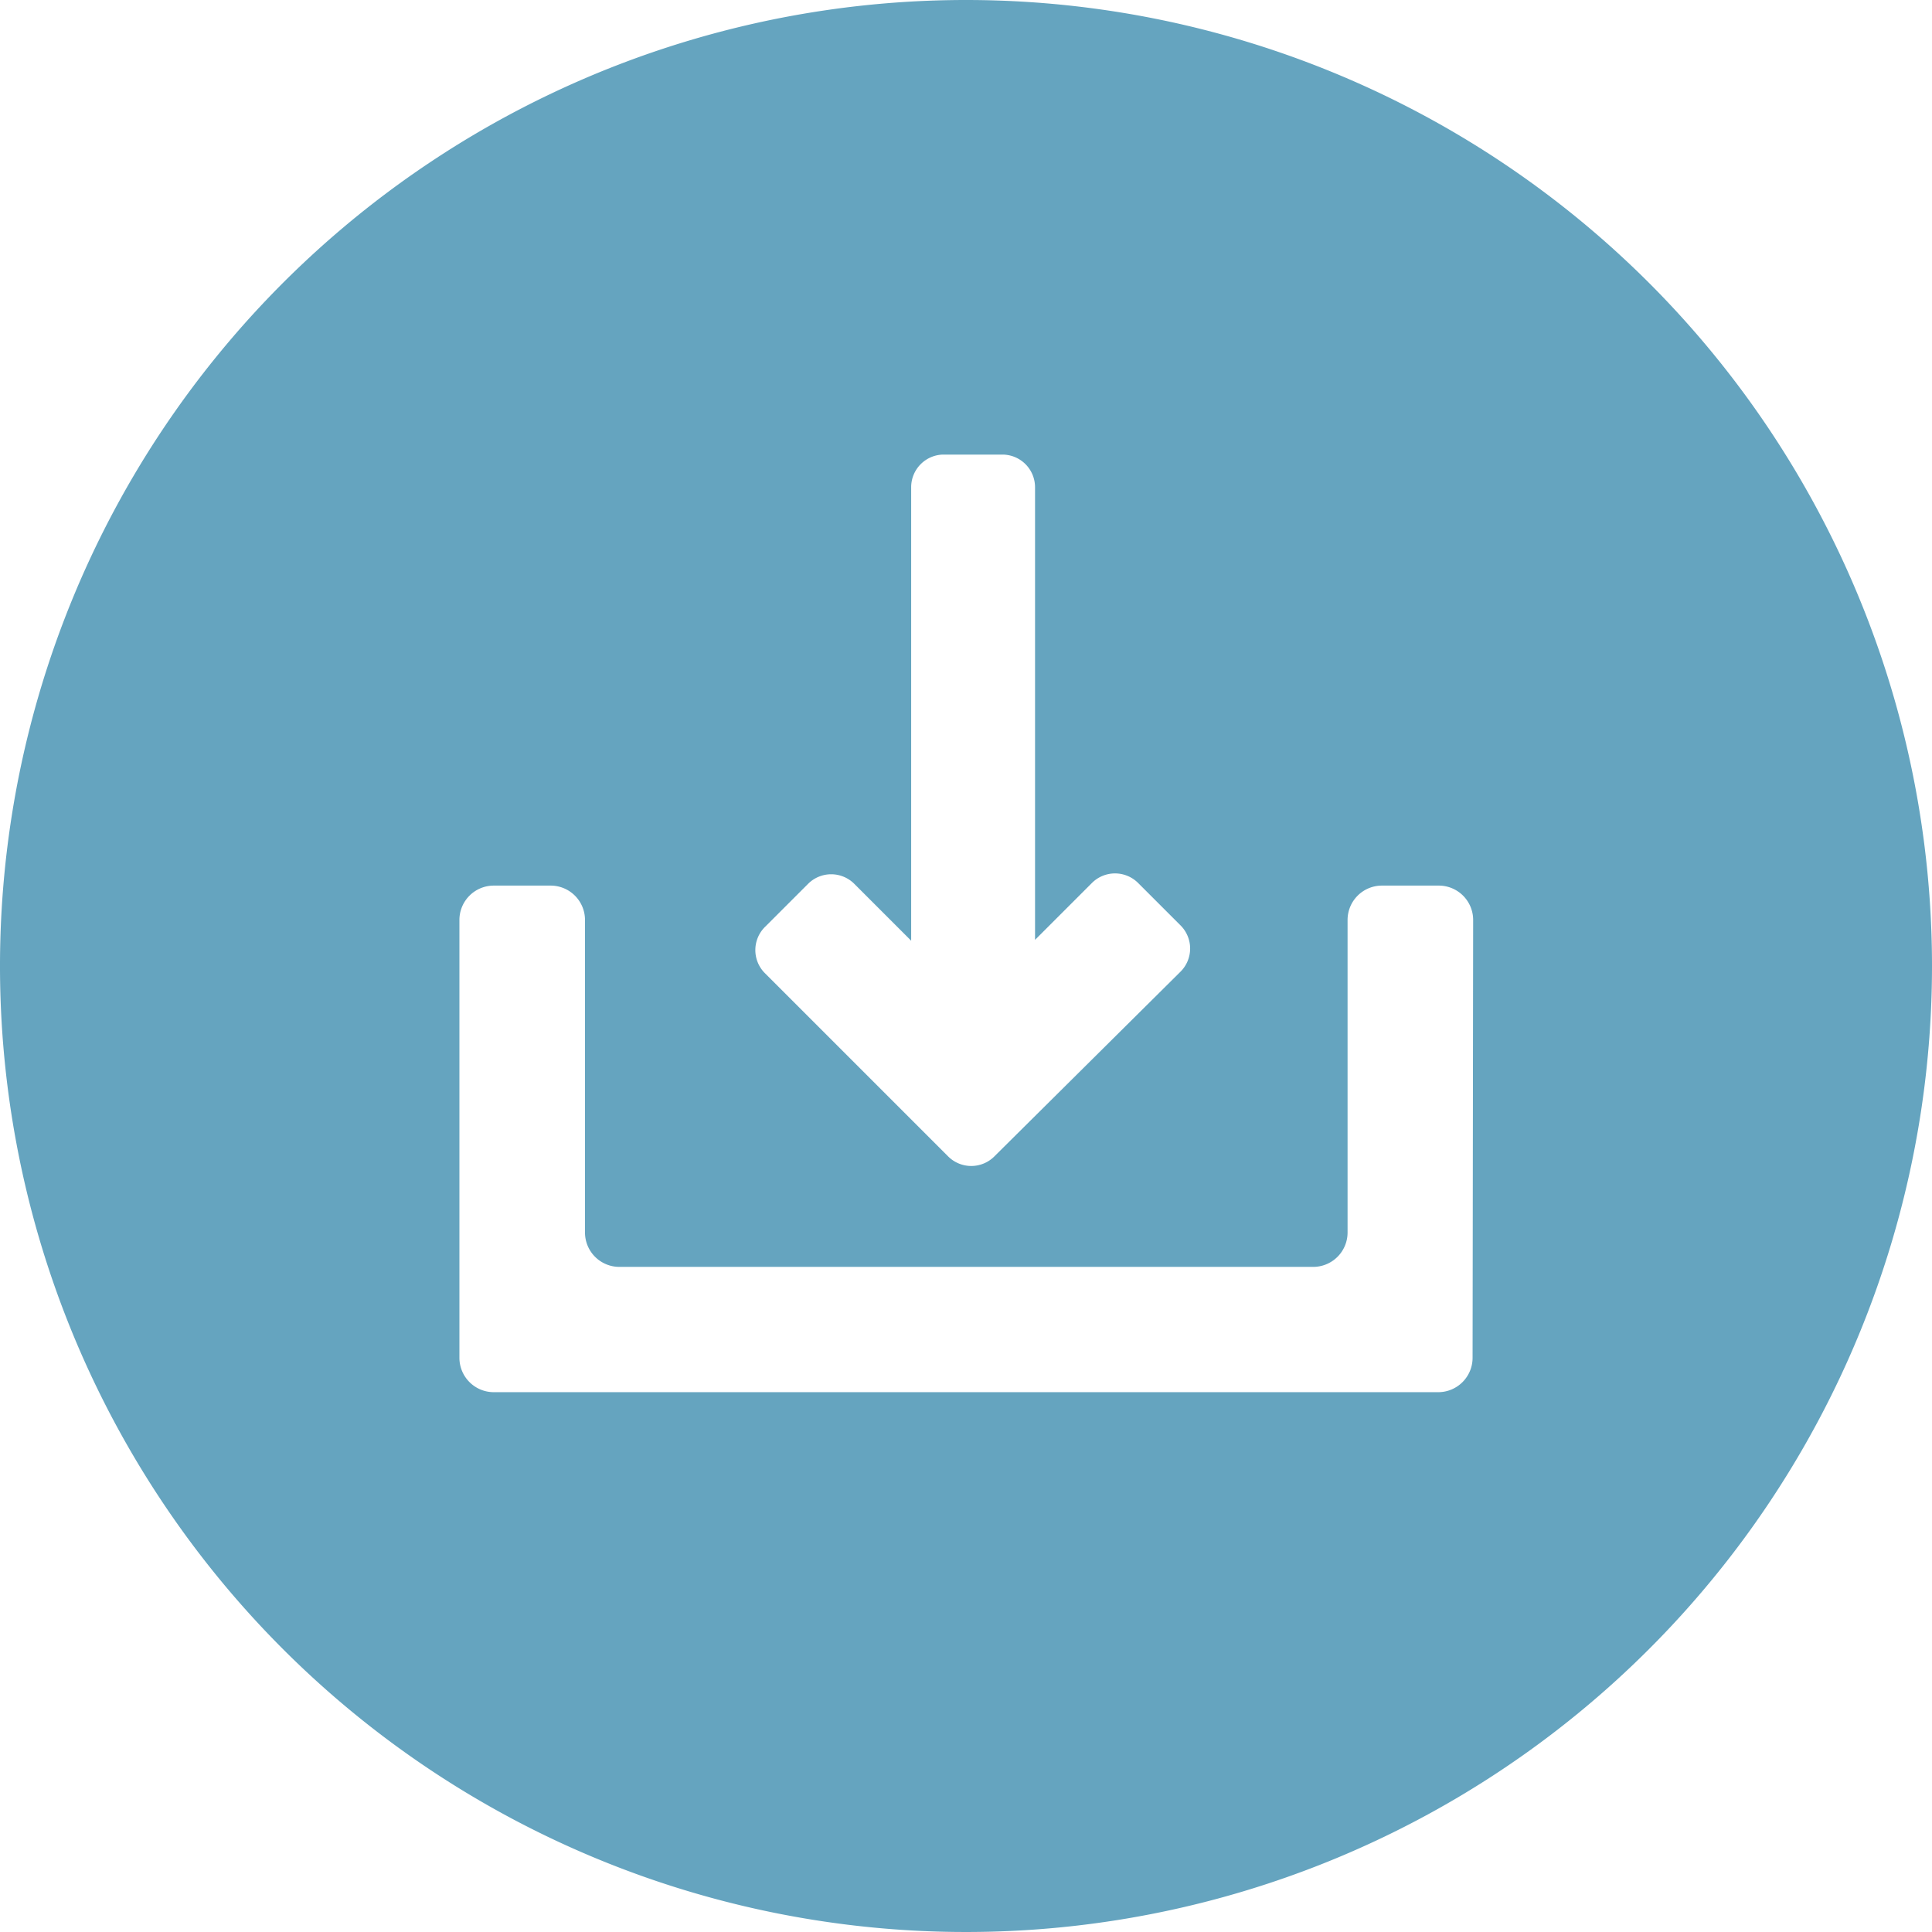
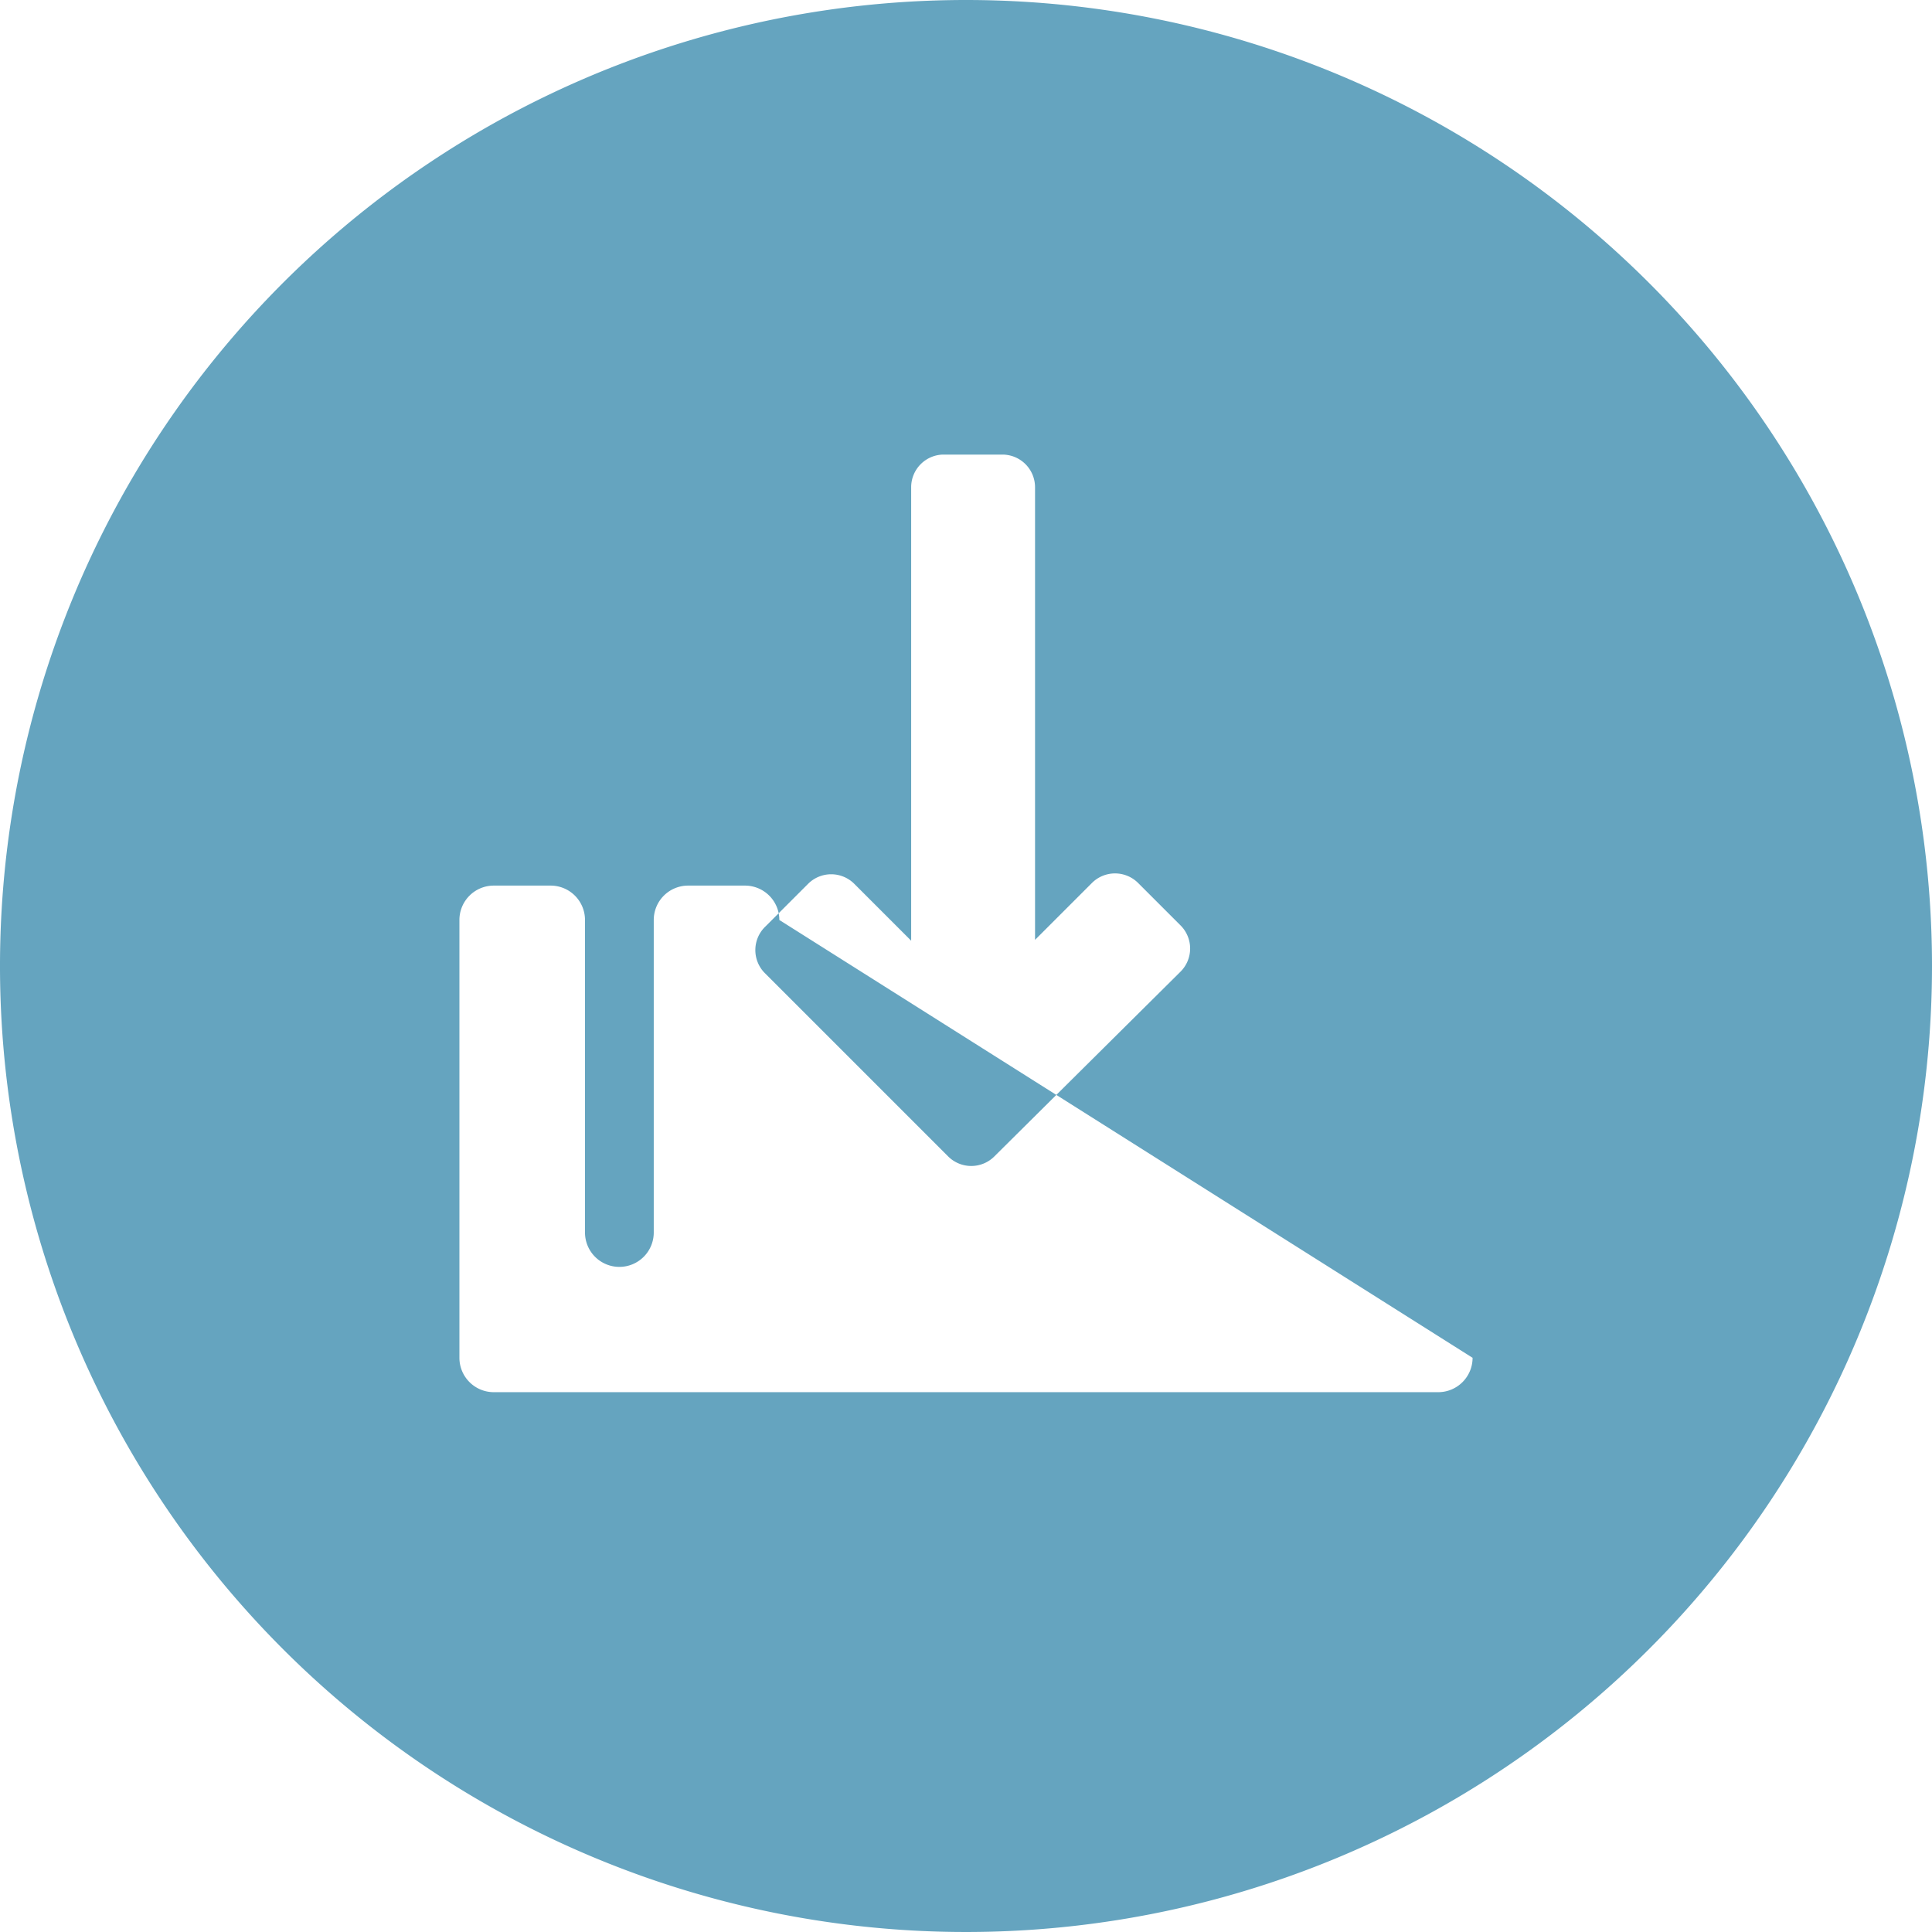
<svg xmlns="http://www.w3.org/2000/svg" viewBox="0 0 68 68">
  <defs>
    <style>.cls-1{fill:#65a4bf;}</style>
  </defs>
  <title>Asset 10</title>
  <g id="Layer_2" data-name="Layer 2">
    <g id="Layer_1-2" data-name="Layer 1">
-       <path class="cls-1" d="M34,0A34,34,0,1,0,68,34,34,34,0,0,0,34,0ZM26.95,32.6l1.49-1.49a1.15,1.15,0,0,1,1.63,0l2,2V17.15A1.15,1.15,0,0,1,33.18,16h2.1a1.15,1.15,0,0,1,1.15,1.15V33.08l2-2a1.15,1.15,0,0,1,1.63,0l1.49,1.49a1.15,1.15,0,0,1,0,1.63L35,40.7a1.15,1.15,0,0,1-1.63,0l-6.47-6.47A1.15,1.15,0,0,1,26.95,32.6ZM51.83,47.79A1.21,1.21,0,0,1,50.62,49H17.38a1.21,1.21,0,0,1-1.21-1.21V32.38a1.21,1.21,0,0,1,1.21-1.21h2a1.21,1.21,0,0,1,1.21,1.21v11a1.21,1.21,0,0,0,1.21,1.21H46.22a1.21,1.21,0,0,0,1.21-1.21v-11a1.21,1.21,0,0,1,1.21-1.21h2a1.21,1.21,0,0,1,1.21,1.21Z" />
+       <path class="cls-1" d="M34,0A34,34,0,1,0,68,34,34,34,0,0,0,34,0ZM26.95,32.6l1.49-1.49a1.15,1.15,0,0,1,1.63,0l2,2V17.15A1.15,1.15,0,0,1,33.18,16h2.1a1.15,1.15,0,0,1,1.15,1.15V33.08l2-2a1.15,1.15,0,0,1,1.63,0l1.49,1.49a1.15,1.15,0,0,1,0,1.63L35,40.7a1.15,1.15,0,0,1-1.63,0l-6.47-6.47A1.15,1.15,0,0,1,26.95,32.6ZM51.83,47.79A1.21,1.21,0,0,1,50.62,49H17.38a1.21,1.21,0,0,1-1.21-1.21V32.38a1.21,1.21,0,0,1,1.21-1.21h2a1.21,1.21,0,0,1,1.21,1.21v11a1.21,1.21,0,0,0,1.21,1.21a1.21,1.21,0,0,0,1.21-1.21v-11a1.21,1.21,0,0,1,1.21-1.21h2a1.21,1.21,0,0,1,1.21,1.21Z" />
    </g>
  </g>
</svg>